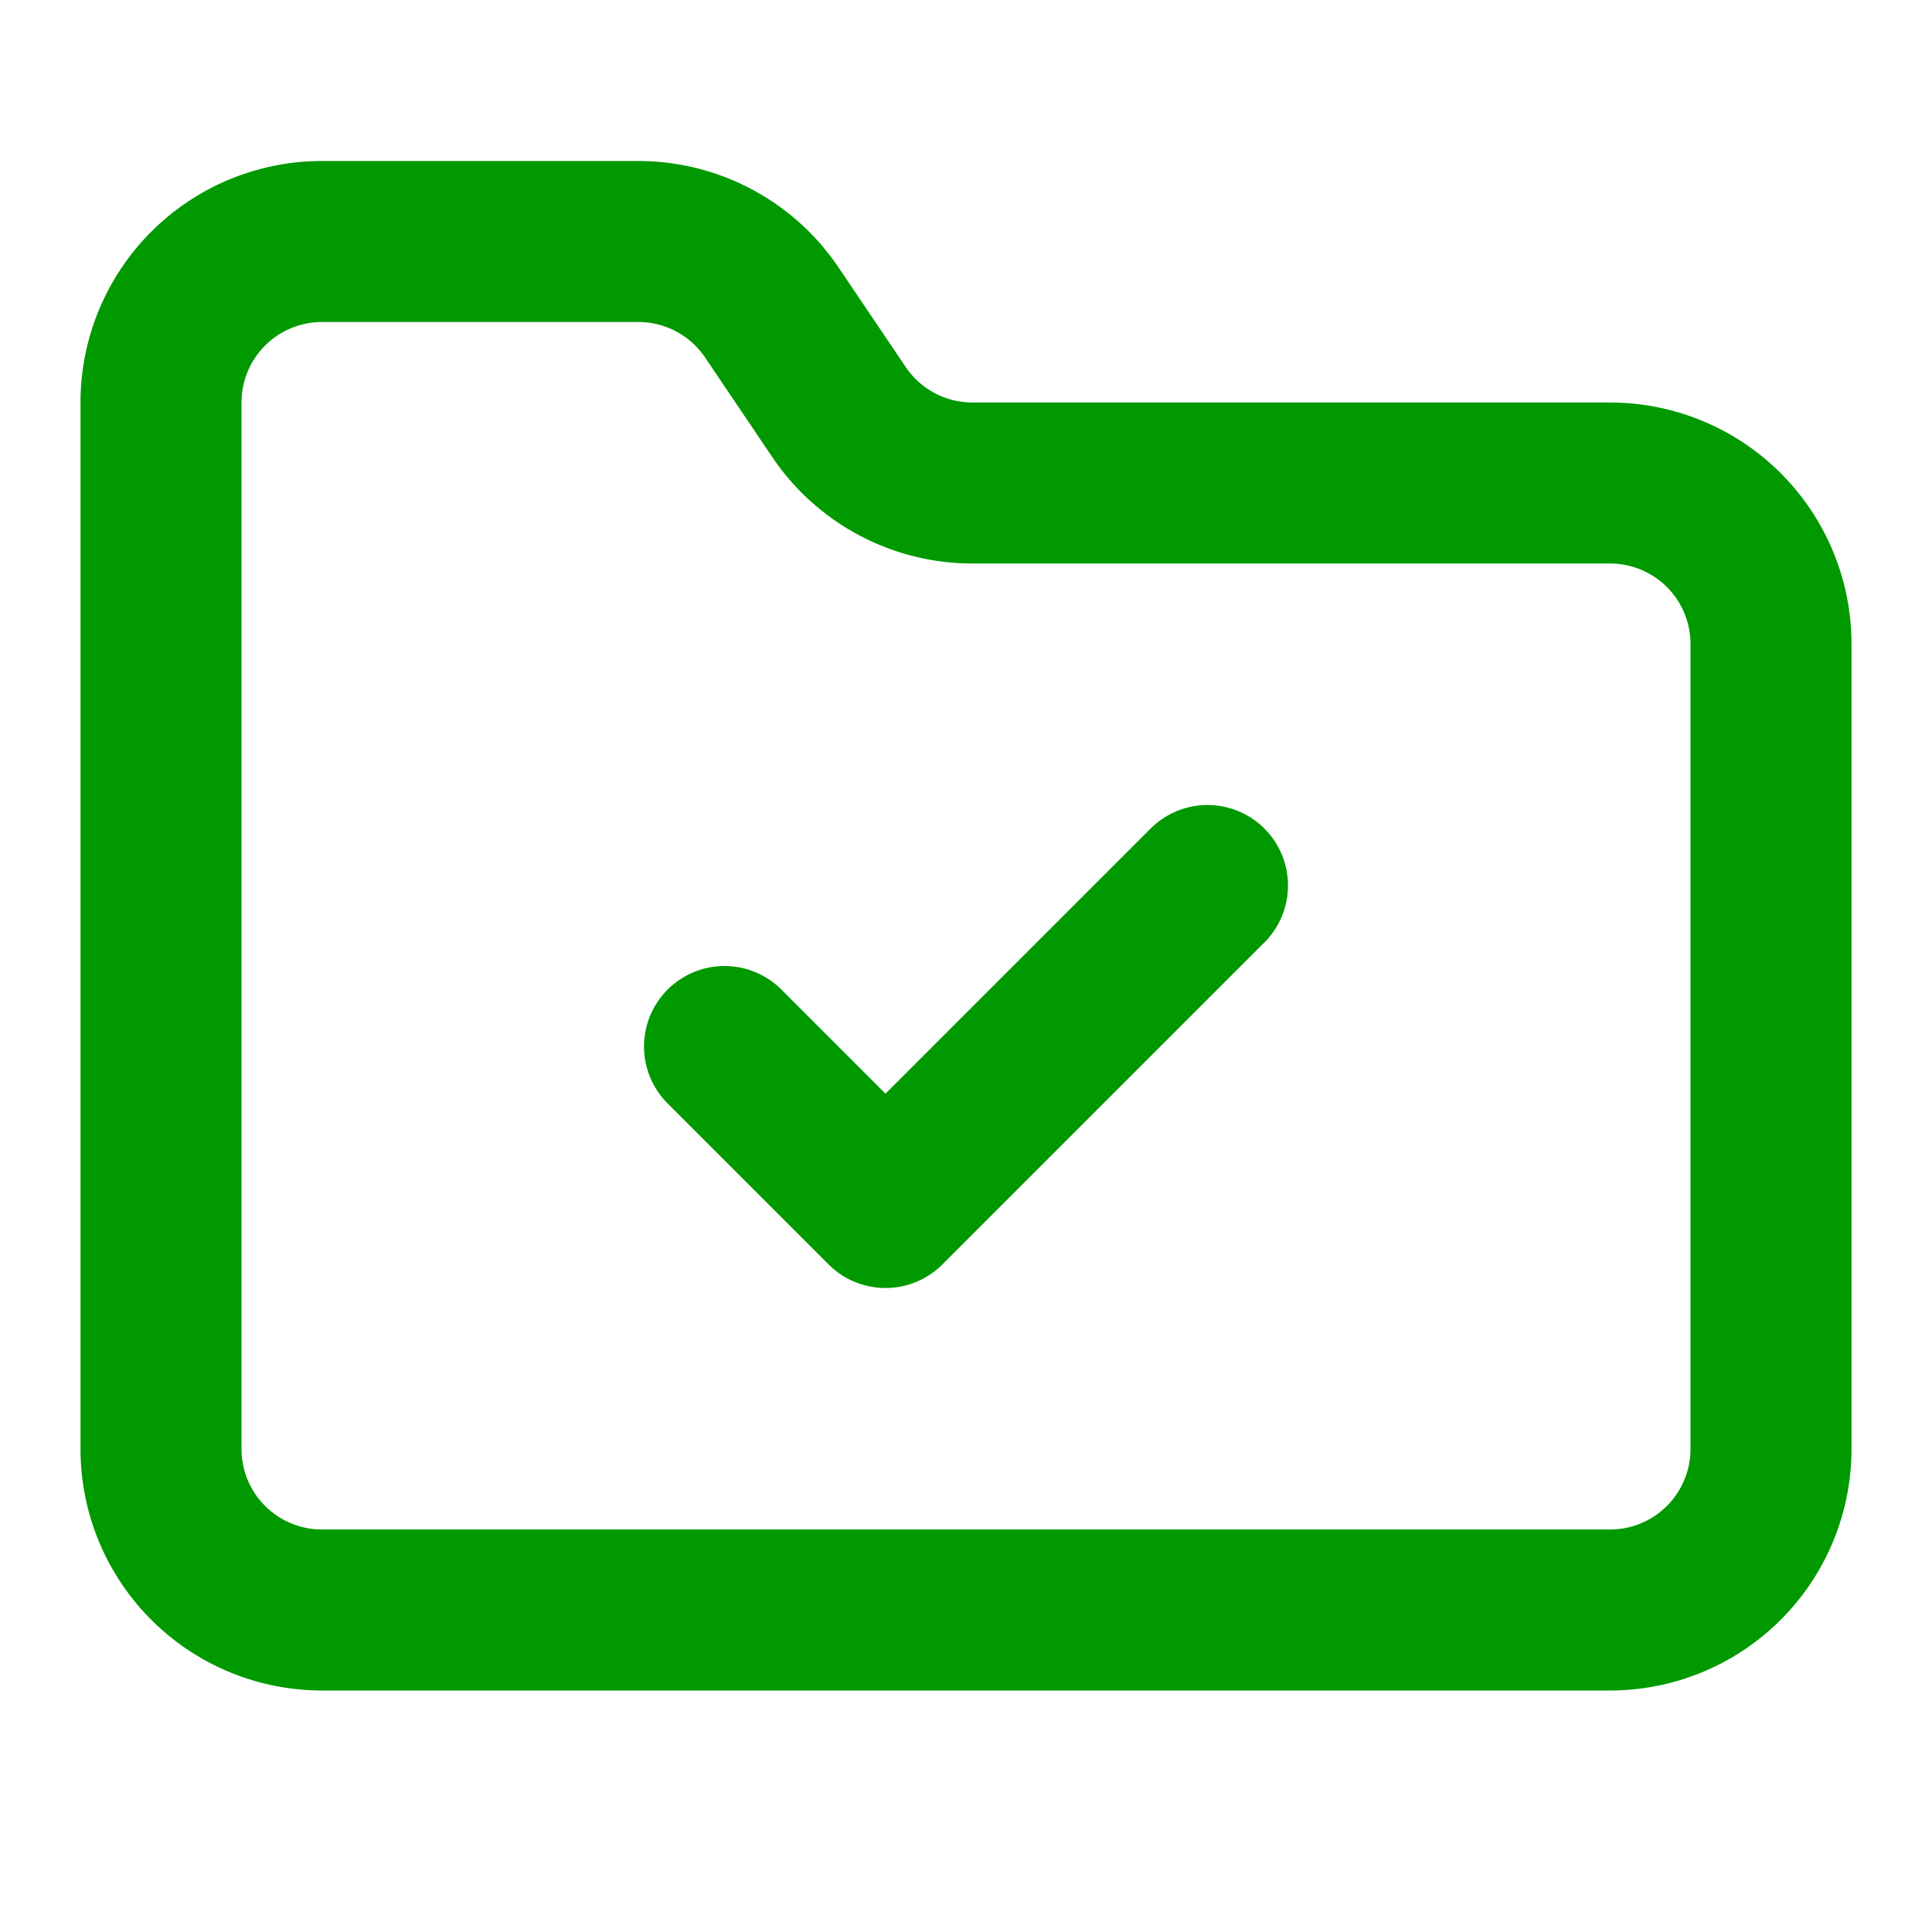
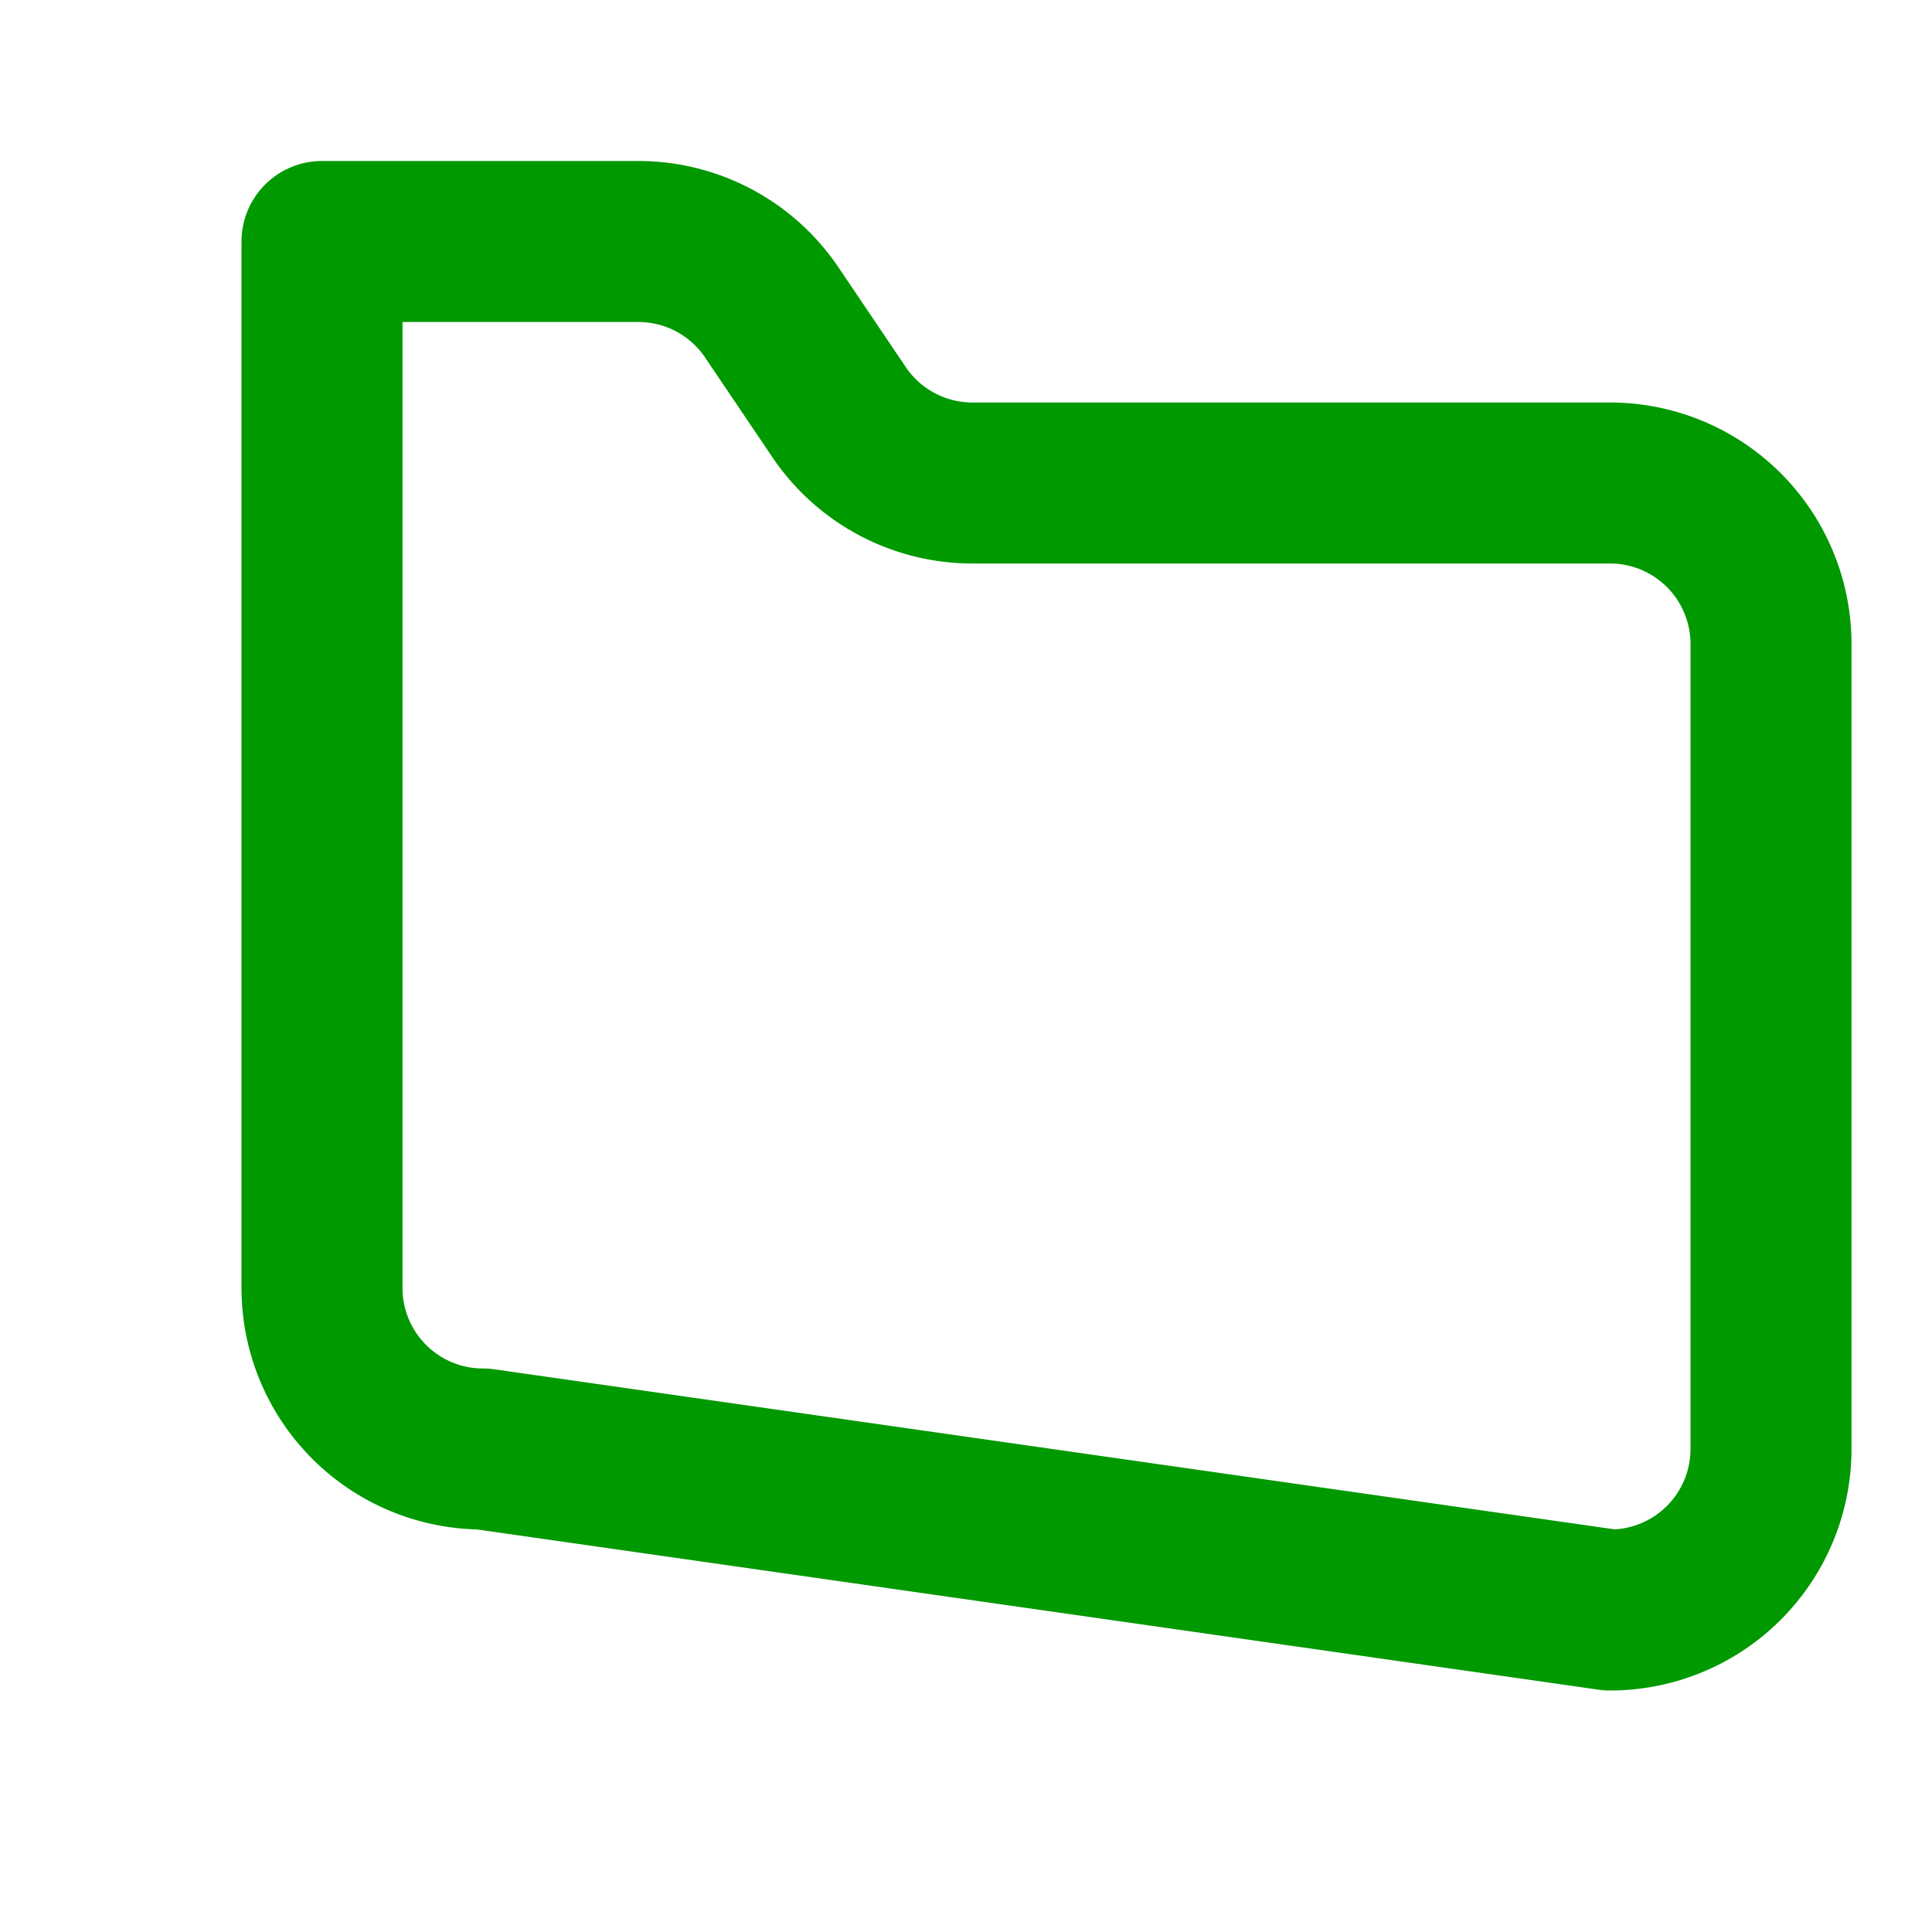
<svg xmlns="http://www.w3.org/2000/svg" width="48" height="48" viewBox="0 0 24 24" fill="none" stroke="#009900" stroke-width="2" stroke-linecap="round" stroke-linejoin="round" class="lucide lucide-folder-check-icon lucide-folder-check">
-   <path d="M20 20a2 2 0 0 0 2-2V8a2 2 0 0 0-2-2h-7.9a2 2 0 0 1-1.69-.9L9.6 3.9A2 2 0 0 0 7.93 3H4a2 2 0 0 0-2 2v13a2 2 0 0 0 2 2Z" />
-   <path d="m9 13 2 2 4-4" />
+   <path d="M20 20a2 2 0 0 0 2-2V8a2 2 0 0 0-2-2h-7.9a2 2 0 0 1-1.69-.9L9.6 3.9A2 2 0 0 0 7.93 3H4v13a2 2 0 0 0 2 2Z" />
</svg>